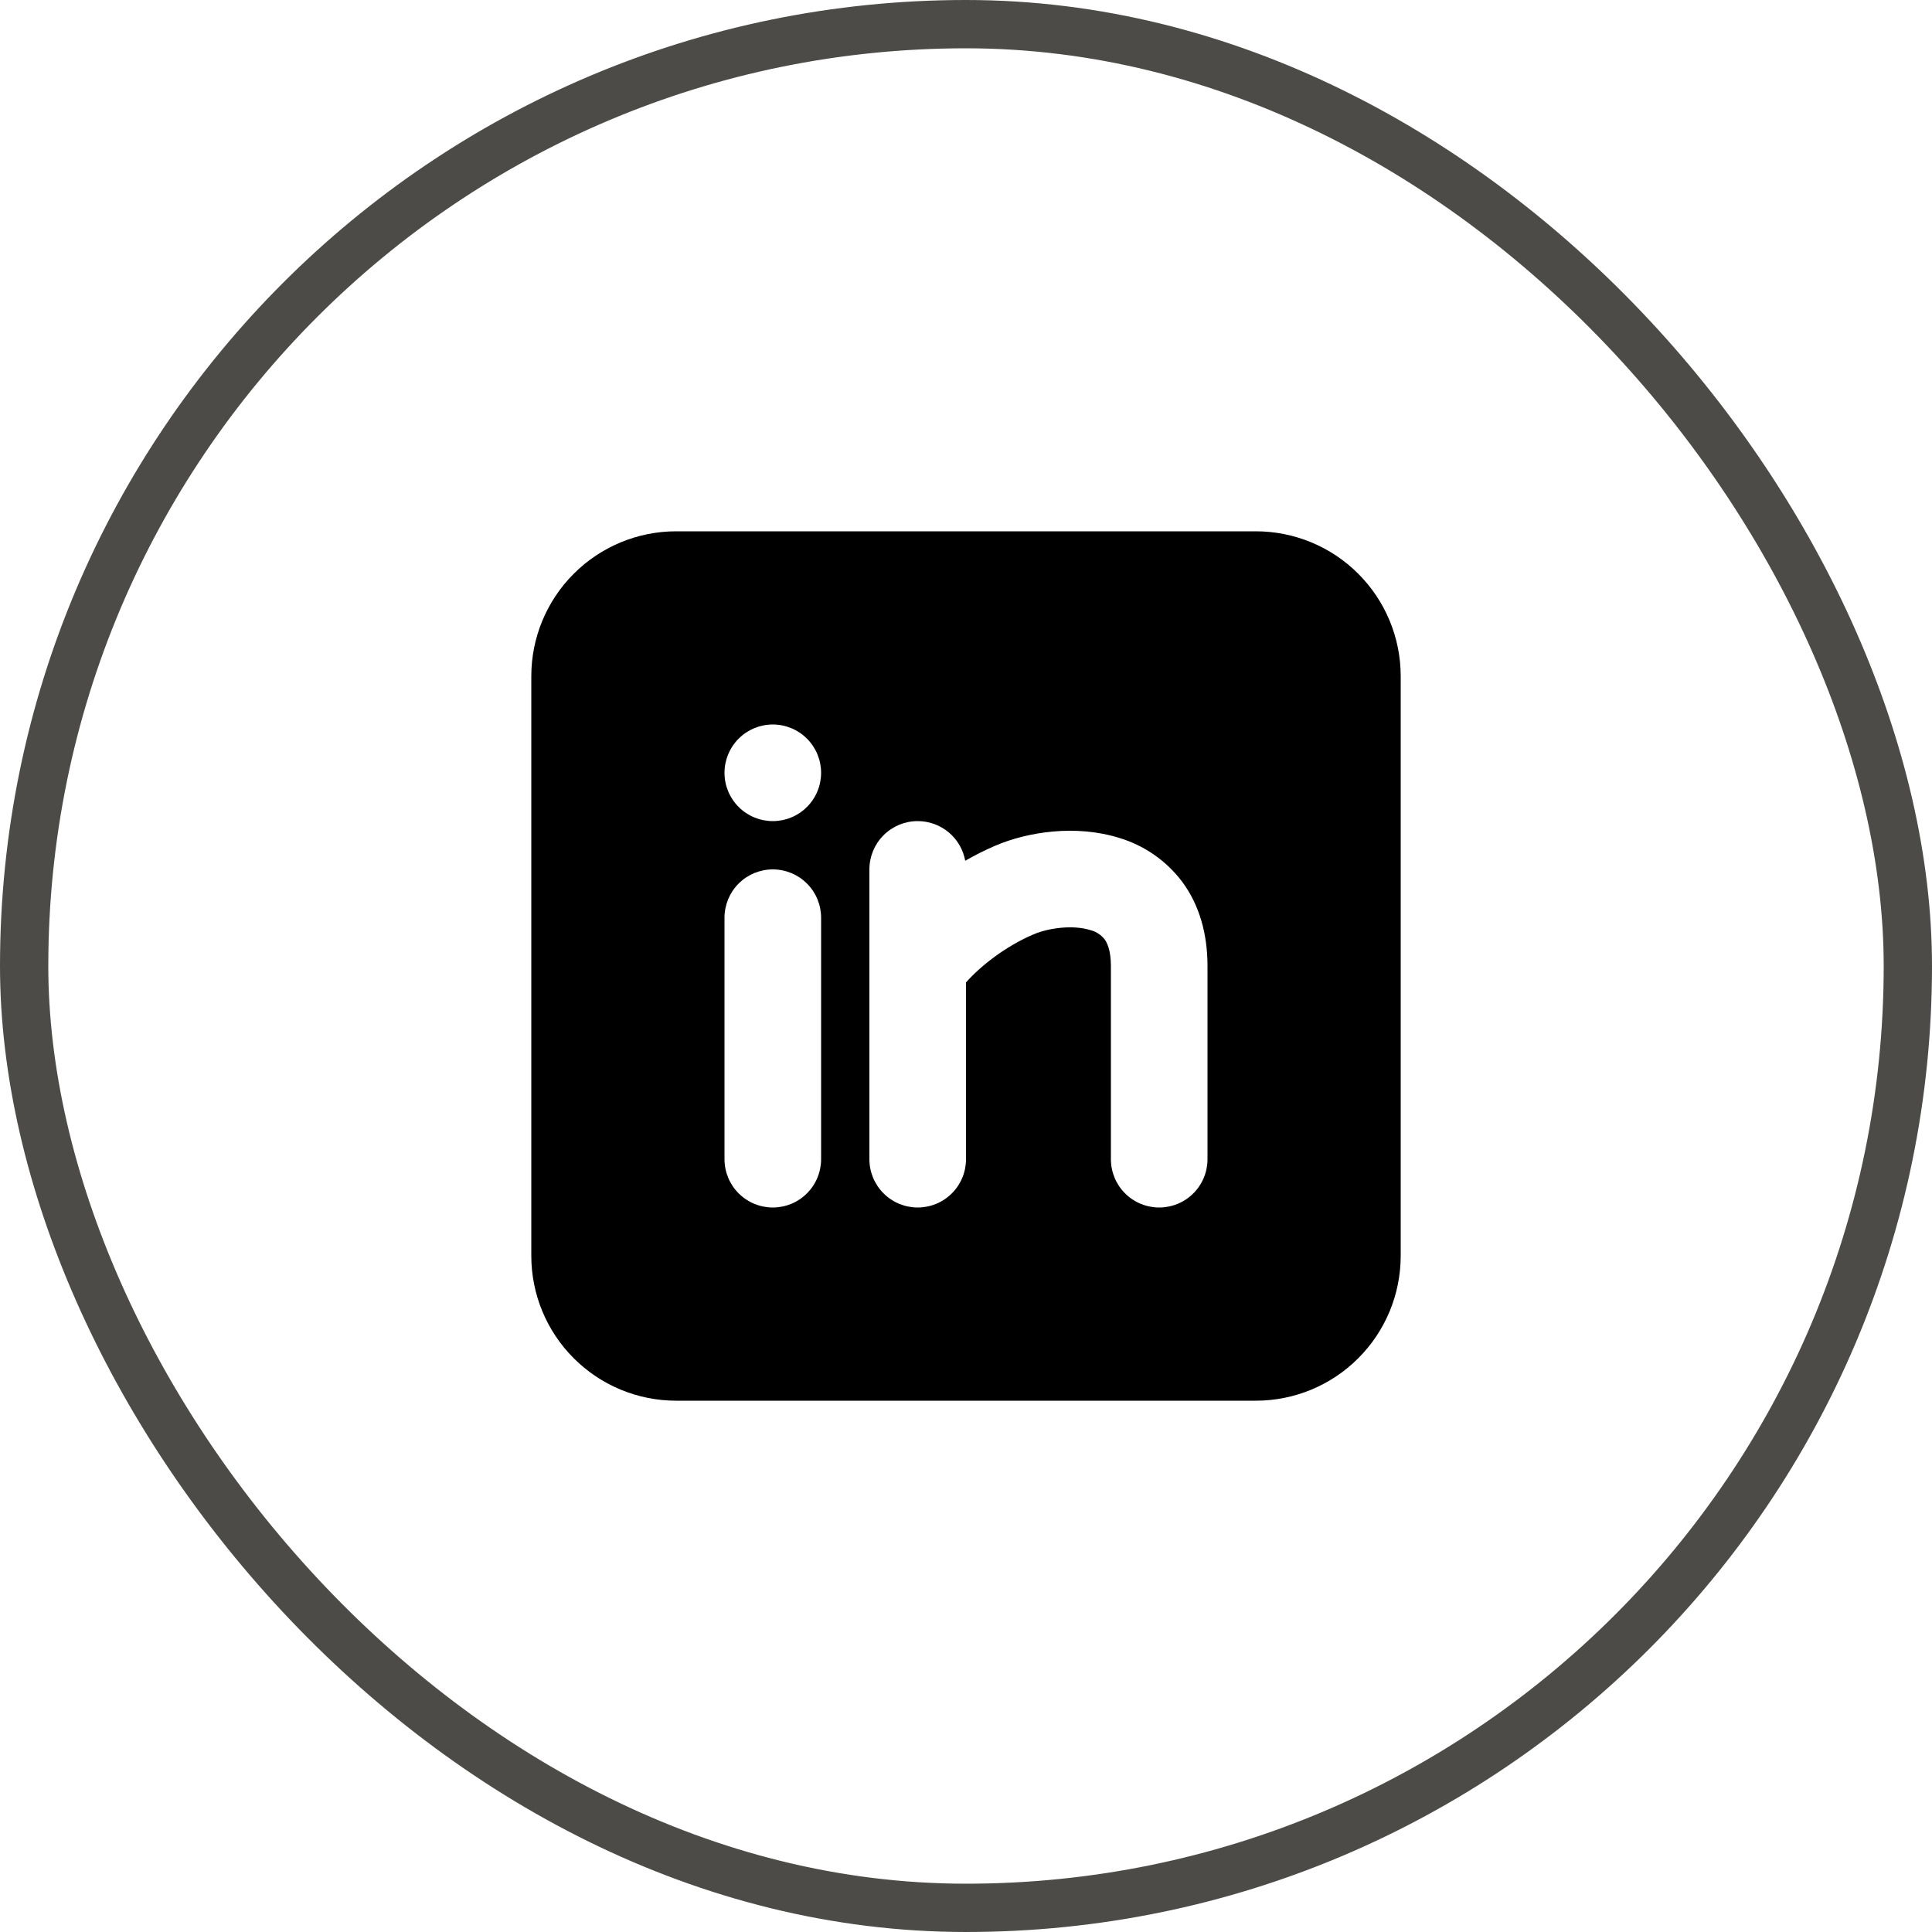
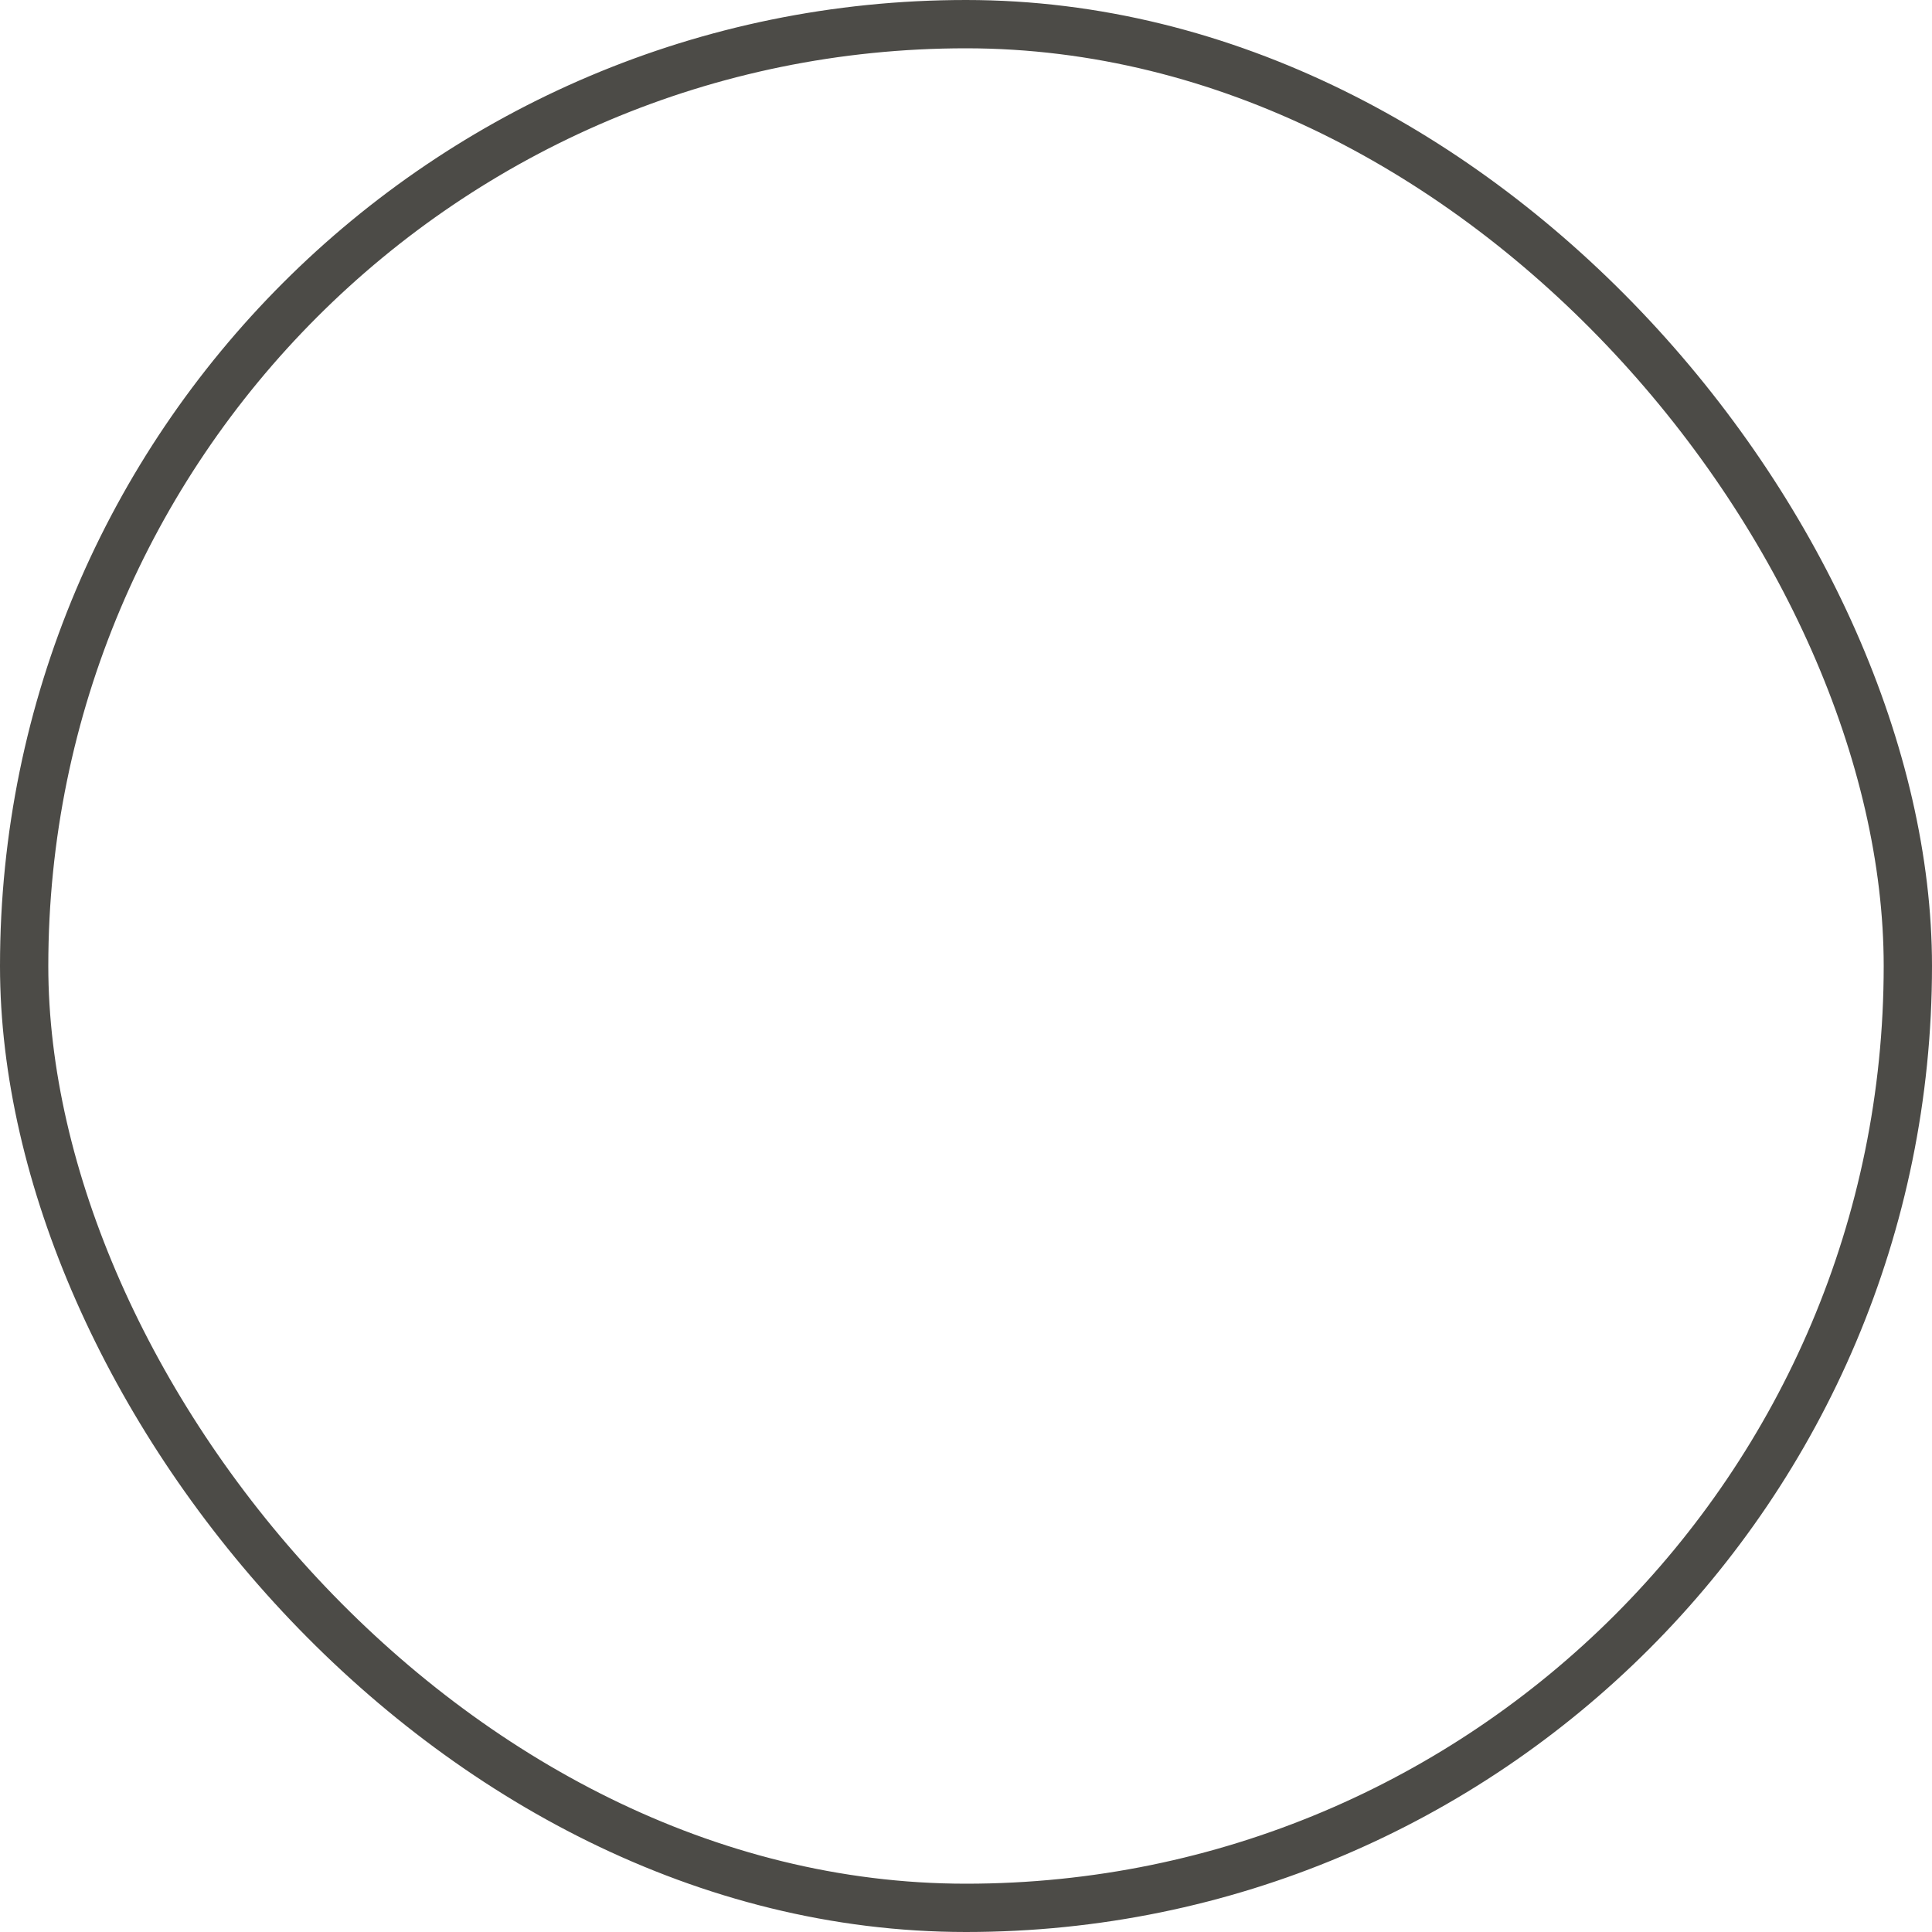
<svg xmlns="http://www.w3.org/2000/svg" width="40" height="40" viewBox="0 0 40 40" fill="none">
  <rect x="0.5" y="0.5" width="39" height="39" rx="19.5" stroke="#4C4B47" />
  <g clip-path="url(#clip0_603_1770)">
-     <path fill-rule="evenodd" clip-rule="evenodd" d="M26 11C26.796 11 27.559 11.316 28.121 11.879C28.684 12.441 29 13.204 29 14V26C29 26.796 28.684 27.559 28.121 28.121C27.559 28.684 26.796 29 26 29H14C13.204 29 12.441 28.684 11.879 28.121C11.316 27.559 11 26.796 11 26V14C11 13.204 11.316 12.441 11.879 11.879C12.441 11.316 13.204 11 14 11H26ZM16 18C15.735 18 15.48 18.105 15.293 18.293C15.105 18.48 15 18.735 15 19V24C15 24.265 15.105 24.52 15.293 24.707C15.48 24.895 15.735 25 16 25C16.265 25 16.52 24.895 16.707 24.707C16.895 24.52 17 24.265 17 24V19C17 18.735 16.895 18.48 16.707 18.293C16.52 18.105 16.265 18 16 18ZM19 17C18.735 17 18.48 17.105 18.293 17.293C18.105 17.48 18 17.735 18 18V24C18 24.265 18.105 24.52 18.293 24.707C18.48 24.895 18.735 25 19 25C19.265 25 19.52 24.895 19.707 24.707C19.895 24.52 20 24.265 20 24V20.34C20.305 19.996 20.82 19.592 21.393 19.347C21.726 19.205 22.227 19.147 22.575 19.257C22.69 19.286 22.793 19.352 22.868 19.445C22.92 19.515 23 19.671 23 20V24C23 24.265 23.105 24.52 23.293 24.707C23.48 24.895 23.735 25 24 25C24.265 25 24.52 24.895 24.707 24.707C24.895 24.52 25 24.265 25 24V20C25 19.33 24.83 18.734 24.476 18.256C24.15 17.823 23.694 17.505 23.175 17.349C22.273 17.066 21.274 17.223 20.607 17.509C20.393 17.601 20.185 17.705 19.984 17.821C19.942 17.591 19.821 17.382 19.641 17.232C19.461 17.082 19.234 17 19 17ZM16 15C15.735 15 15.48 15.105 15.293 15.293C15.105 15.48 15 15.735 15 16C15 16.265 15.105 16.52 15.293 16.707C15.48 16.895 15.735 17 16 17C16.265 17 16.52 16.895 16.707 16.707C16.895 16.52 17 16.265 17 16C17 15.735 16.895 15.48 16.707 15.293C16.52 15.105 16.265 15 16 15Z" fill="black" />
-   </g>
+     </g>
  <defs>
    <clipPath id="clip0_603_1770">
-       <rect width="24" height="24" fill="white" transform="translate(8 8)" />
-     </clipPath>
+       </clipPath>
  </defs>
</svg>